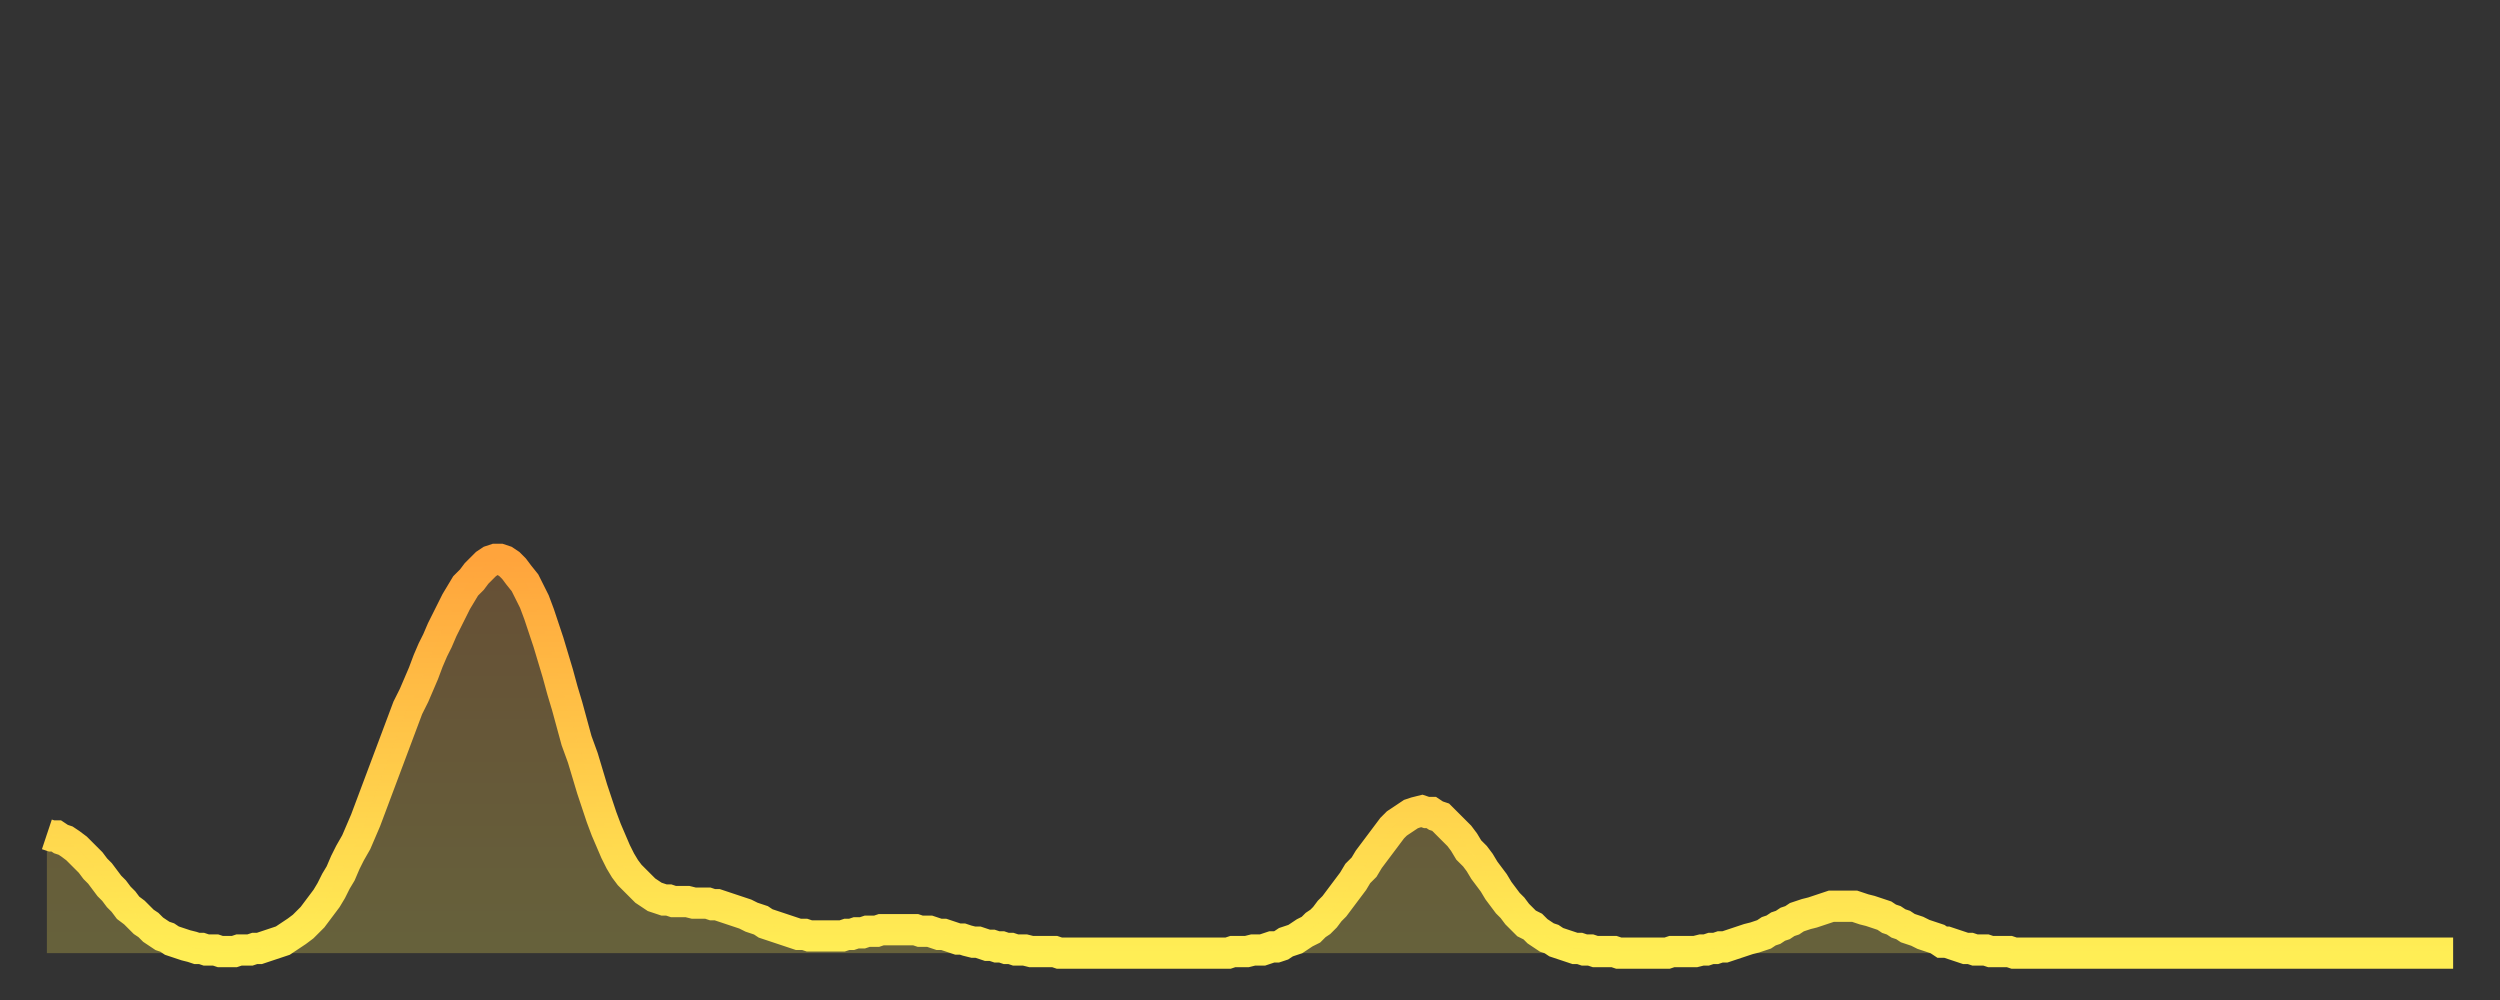
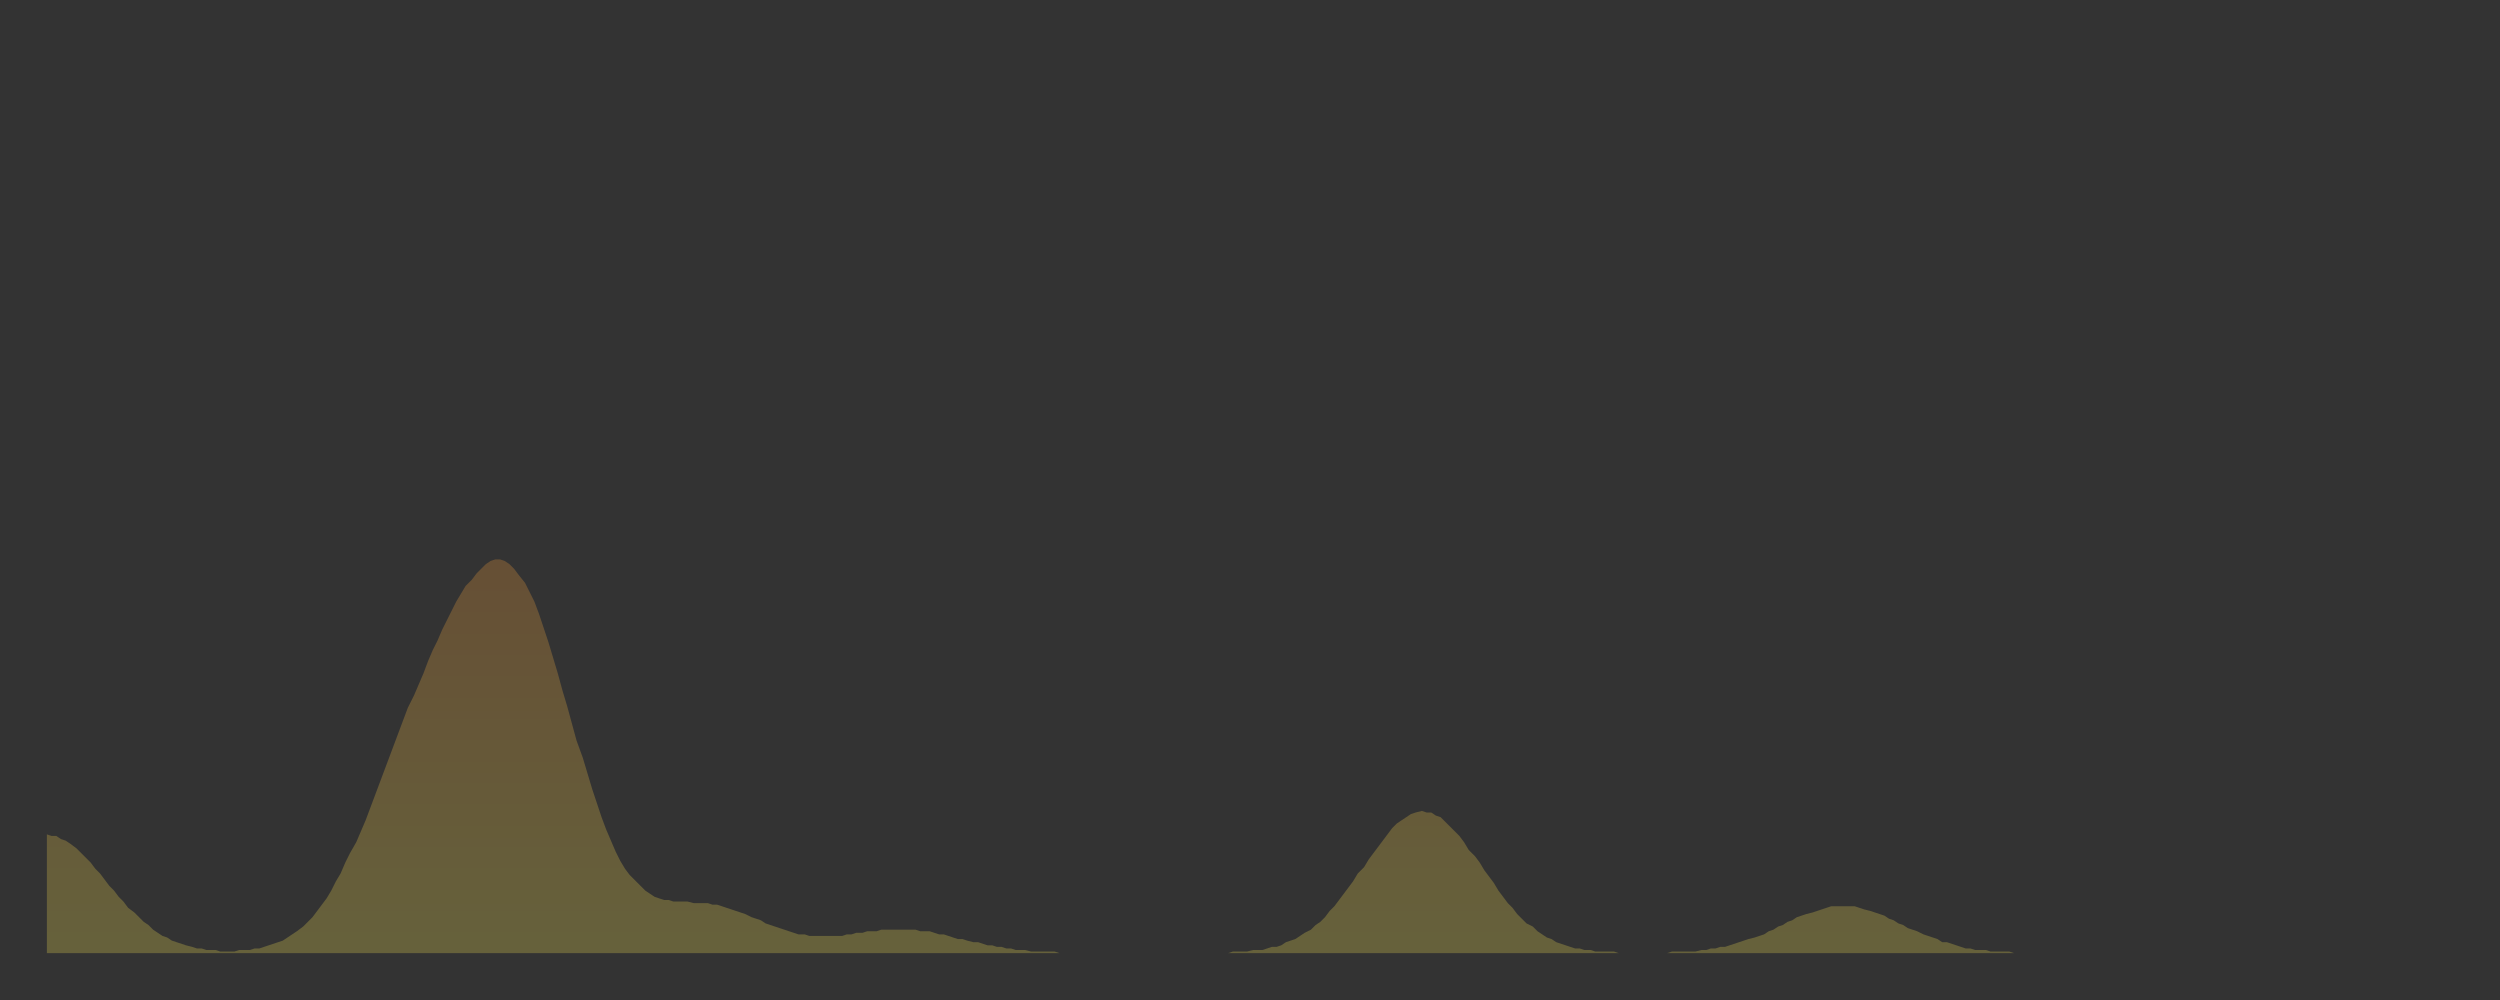
<svg xmlns="http://www.w3.org/2000/svg" baseProfile="full" height="64" version="1.1" width="160">
  <rect width="100%" height="100%" fill="#333333" stroke="none" />
  <defs>
    <linearGradient id="id312526" x1="0" x2="0" y1="0" y2="1">
      <stop offset="0%" stop-color="#ffa43c" />
      <stop offset="50%" stop-color="#ffc949" />
      <stop offset="100%" stop-color="#ffee55" />
    </linearGradient>
  </defs>
  <g transform="translate(3,3)">
    <g>
-       <path d="M 0.0 50.4 0.3 50.5 0.6 50.5 0.9 50.7 1.2 50.8 1.5 51.0 1.9 51.3 2.2 51.6 2.5 51.9 2.8 52.2 3.1 52.6 3.4 52.9 3.7 53.3 4.0 53.7 4.3 54.0 4.6 54.4 4.9 54.7 5.2 55.1 5.6 55.4 5.9 55.7 6.2 56.0 6.5 56.2 6.8 56.5 7.1 56.7 7.4 56.9 7.7 57.0 8.0 57.2 8.3 57.3 8.6 57.4 8.9 57.5 9.3 57.6 9.6 57.7 9.9 57.7 10.2 57.8 10.5 57.8 10.8 57.8 11.1 57.9 11.4 57.9 11.7 57.9 12.0 57.9 12.3 57.8 12.7 57.8 13.0 57.8 13.3 57.7 13.6 57.7 13.9 57.6 14.2 57.5 14.5 57.4 14.8 57.3 15.1 57.2 15.4 57.0 15.7 56.8 16.0 56.6 16.4 56.3 16.7 56.0 17.0 55.7 17.3 55.3 17.6 54.9 17.9 54.5 18.2 54.0 18.5 53.4 18.8 52.9 19.1 52.2 19.4 51.6 19.8 50.9 20.1 50.2 20.4 49.5 20.7 48.7 21.0 47.9 21.3 47.1 21.6 46.3 21.9 45.5 22.2 44.7 22.5 43.9 22.8 43.1 23.1 42.3 23.5 41.5 23.8 40.8 24.1 40.1 24.4 39.3 24.7 38.6 25.0 38.0 25.3 37.3 25.6 36.7 25.9 36.1 26.2 35.5 26.5 35.0 26.8 34.5 27.2 34.1 27.5 33.7 27.8 33.4 28.1 33.1 28.4 32.9 28.7 32.8 29.0 32.8 29.3 32.9 29.6 33.1 29.9 33.4 30.2 33.8 30.6 34.3 30.9 34.9 31.2 35.5 31.5 36.3 31.8 37.2 32.1 38.1 32.4 39.1 32.7 40.1 33.0 41.2 33.3 42.2 33.6 43.3 33.9 44.4 34.3 45.5 34.6 46.5 34.9 47.5 35.2 48.4 35.5 49.3 35.8 50.1 36.1 50.8 36.4 51.5 36.7 52.1 37.0 52.6 37.3 53.0 37.7 53.4 38.0 53.7 38.3 54.0 38.6 54.2 38.9 54.4 39.2 54.5 39.5 54.6 39.8 54.6 40.1 54.7 40.4 54.7 40.7 54.7 41.0 54.7 41.4 54.8 41.7 54.8 42.0 54.8 42.3 54.8 42.6 54.9 42.9 54.9 43.2 55.0 43.5 55.1 43.8 55.2 44.1 55.3 44.4 55.4 44.7 55.5 45.1 55.7 45.4 55.8 45.7 55.9 46.0 56.1 46.3 56.2 46.6 56.3 46.9 56.4 47.2 56.5 47.5 56.6 47.8 56.7 48.1 56.8 48.5 56.8 48.8 56.9 49.1 56.9 49.4 56.9 49.7 56.9 50.0 56.9 50.3 56.9 50.6 56.9 50.9 56.9 51.2 56.8 51.5 56.8 51.8 56.7 52.2 56.7 52.5 56.6 52.8 56.6 53.1 56.6 53.4 56.5 53.7 56.5 54.0 56.5 54.3 56.5 54.6 56.5 54.9 56.5 55.2 56.5 55.6 56.5 55.9 56.6 56.2 56.6 56.5 56.6 56.8 56.7 57.1 56.8 57.4 56.8 57.7 56.9 58.0 57.0 58.3 57.1 58.6 57.1 58.9 57.2 59.3 57.3 59.6 57.3 59.9 57.4 60.2 57.5 60.5 57.5 60.8 57.6 61.1 57.6 61.4 57.7 61.7 57.7 62.0 57.8 62.3 57.8 62.6 57.8 63.0 57.9 63.3 57.9 63.6 57.9 63.9 57.9 64.2 57.9 64.5 57.9 64.8 58.0 65.1 58.0 65.4 58.0 65.7 58.0 66.0 58.0 66.4 58.0 66.7 58.0 67.0 58.0 67.3 58.0 67.6 58.0 67.9 58.0 68.2 58.0 68.5 58.0 68.8 58.0 69.1 58.0 69.4 58.0 69.7 58.0 70.1 58.0 70.4 58.0 70.7 58.0 71.0 58.0 71.3 58.0 71.6 58.0 71.9 58.0 72.2 58.0 72.5 58.0 72.8 58.0 73.1 58.0 73.5 58.0 73.8 58.0 74.1 58.0 74.4 58.0 74.7 58.0 75.0 58.0 75.3 58.0 75.6 58.0 75.9 57.9 76.2 57.9 76.5 57.9 76.8 57.9 77.2 57.8 77.5 57.8 77.8 57.8 78.1 57.7 78.4 57.6 78.7 57.6 79.0 57.5 79.3 57.3 79.6 57.2 79.9 57.1 80.2 56.9 80.5 56.7 80.9 56.5 81.2 56.2 81.5 56.0 81.8 55.7 82.1 55.3 82.4 55.0 82.7 54.6 83.0 54.2 83.3 53.8 83.6 53.4 83.9 52.9 84.3 52.5 84.6 52.0 84.9 51.6 85.2 51.2 85.5 50.8 85.8 50.4 86.1 50.0 86.4 49.7 86.7 49.5 87.0 49.3 87.3 49.1 87.6 49.0 88.0 48.9 88.3 49.0 88.6 49.0 88.9 49.2 89.2 49.3 89.5 49.6 89.8 49.9 90.1 50.2 90.4 50.5 90.7 50.9 91.0 51.4 91.4 51.8 91.7 52.2 92.0 52.7 92.3 53.1 92.6 53.5 92.9 54.0 93.2 54.4 93.5 54.8 93.8 55.1 94.1 55.5 94.4 55.8 94.7 56.1 95.1 56.3 95.4 56.6 95.7 56.8 96.0 57.0 96.3 57.1 96.6 57.3 96.9 57.4 97.2 57.5 97.5 57.6 97.8 57.7 98.1 57.7 98.4 57.8 98.8 57.8 99.1 57.9 99.4 57.9 99.7 57.9 100.0 57.9 100.3 57.9 100.6 58.0 100.9 58.0 101.2 58.0 101.5 58.0 101.8 58.0 102.2 58.0 102.5 58.0 102.8 58.0 103.1 58.0 103.4 58.0 103.7 58.0 104.0 57.9 104.3 57.9 104.6 57.9 104.9 57.9 105.2 57.9 105.5 57.9 105.9 57.8 106.2 57.8 106.5 57.7 106.8 57.7 107.1 57.6 107.4 57.6 107.7 57.5 108.0 57.4 108.3 57.3 108.6 57.2 108.9 57.1 109.3 57.0 109.6 56.9 109.9 56.8 110.2 56.6 110.5 56.5 110.8 56.3 111.1 56.2 111.4 56.0 111.7 55.9 112.0 55.7 112.3 55.6 112.6 55.5 113.0 55.4 113.3 55.3 113.6 55.2 113.9 55.1 114.2 55.0 114.5 55.0 114.8 55.0 115.1 55.0 115.4 55.0 115.7 55.0 116.0 55.1 116.3 55.2 116.7 55.3 117.0 55.4 117.3 55.5 117.6 55.6 117.9 55.8 118.2 55.9 118.5 56.1 118.8 56.2 119.1 56.4 119.4 56.5 119.7 56.6 120.1 56.8 120.4 56.9 120.7 57.0 121.0 57.1 121.3 57.3 121.6 57.3 121.9 57.4 122.2 57.5 122.5 57.6 122.8 57.7 123.1 57.7 123.4 57.8 123.8 57.8 124.1 57.8 124.4 57.9 124.7 57.9 125.0 57.9 125.3 57.9 125.6 57.9 125.9 58.0 126.2 58.0 126.5 58.0 126.8 58.0 127.2 58.0 127.5 58.0 127.8 58.0 128.1 58.0 128.4 58.0 128.7 58.0 129.0 58.0 129.3 58.0 129.6 58.0 129.9 58.0 130.2 58.0 130.5 58.0 130.9 58.0 131.2 58.0 131.5 58.0 131.8 58.0 132.1 58.0 132.4 58.0 132.7 58.0 133.0 58.0 133.3 58.0 133.6 58.0 133.9 58.0 134.2 58.0 134.6 58.0 134.9 58.0 135.2 58.0 135.5 58.0 135.8 58.0 136.1 58.0 136.4 58.0 136.7 58.0 137.0 58.0 137.3 58.0 137.6 58.0 138.0 58.0 138.3 58.0 138.6 58.0 138.9 58.0 139.2 58.0 139.5 58.0 139.8 58.0 140.1 58.0 140.4 58.0 140.7 58.0 141.0 58.0 141.3 58.0 141.7 58.0 142.0 58.0 142.3 58.0 142.6 58.0 142.9 58.0 143.2 58.0 143.5 58.0 143.8 58.0 144.1 58.0 144.4 58.0 144.7 58.0 145.1 58.0 145.4 58.0 145.7 58.0 146.0 58.0 146.3 58.0 146.6 58.0 146.9 58.0 147.2 58.0 147.5 58.0 147.8 58.0 148.1 58.0 148.4 58.0 148.8 58.0 149.1 58.0 149.4 58.0 149.7 58.0 150.0 58.0 150.3 58.0 150.6 58.0 150.9 58.0 151.2 58.0 151.5 58.0 151.8 58.0 152.1 58.0 152.5 58.0 152.8 58.0 153.1 58.0 153.4 58.0 153.7 58.0 154.0 58.0" fill="none" id="graph-curve" opacity="1" stroke="url(#id312526)" stroke-width="2" />
      <path d="M 0 58 L 0.0 50.4 0.3 50.5 0.6 50.5 0.9 50.7 1.2 50.8 1.5 51.0 1.9 51.3 2.2 51.6 2.5 51.9 2.8 52.2 3.1 52.6 3.4 52.9 3.7 53.3 4.0 53.7 4.3 54.0 4.6 54.4 4.9 54.7 5.2 55.1 5.6 55.4 5.9 55.7 6.2 56.0 6.5 56.2 6.8 56.5 7.1 56.7 7.4 56.9 7.7 57.0 8.0 57.2 8.3 57.3 8.6 57.4 8.9 57.5 9.3 57.6 9.6 57.7 9.9 57.7 10.2 57.8 10.5 57.8 10.8 57.8 11.1 57.9 11.4 57.9 11.7 57.9 12.0 57.9 12.3 57.8 12.7 57.8 13.0 57.8 13.3 57.7 13.6 57.7 13.9 57.6 14.2 57.5 14.5 57.4 14.8 57.3 15.1 57.2 15.4 57.0 15.7 56.8 16.0 56.6 16.4 56.3 16.7 56.0 17.0 55.7 17.3 55.3 17.6 54.9 17.9 54.5 18.2 54.0 18.5 53.4 18.8 52.9 19.1 52.2 19.4 51.6 19.8 50.9 20.1 50.2 20.4 49.5 20.7 48.7 21.0 47.9 21.3 47.1 21.6 46.3 21.9 45.5 22.2 44.7 22.5 43.9 22.8 43.1 23.1 42.3 23.5 41.5 23.8 40.8 24.1 40.1 24.4 39.3 24.7 38.6 25.0 38.0 25.3 37.3 25.6 36.7 25.9 36.1 26.2 35.5 26.5 35.0 26.8 34.5 27.2 34.1 27.5 33.7 27.8 33.4 28.1 33.1 28.4 32.9 28.7 32.8 29.0 32.8 29.3 32.9 29.6 33.1 29.9 33.4 30.2 33.8 30.6 34.3 30.9 34.9 31.2 35.5 31.5 36.3 31.8 37.2 32.1 38.1 32.4 39.1 32.7 40.1 33.0 41.2 33.3 42.2 33.6 43.3 33.9 44.4 34.3 45.5 34.6 46.5 34.9 47.5 35.2 48.4 35.5 49.3 35.8 50.1 36.1 50.8 36.4 51.5 36.7 52.1 37.0 52.6 37.3 53.0 37.7 53.4 38.0 53.7 38.3 54.0 38.6 54.2 38.9 54.4 39.2 54.5 39.5 54.6 39.8 54.6 40.1 54.7 40.4 54.7 40.7 54.7 41.0 54.7 41.4 54.8 41.7 54.8 42.0 54.8 42.3 54.8 42.6 54.9 42.9 54.9 43.2 55.0 43.5 55.1 43.8 55.2 44.1 55.3 44.4 55.4 44.7 55.5 45.1 55.7 45.4 55.8 45.7 55.9 46.0 56.1 46.3 56.2 46.6 56.3 46.9 56.4 47.2 56.5 47.5 56.6 47.8 56.7 48.1 56.8 48.5 56.8 48.8 56.9 49.1 56.9 49.4 56.9 49.7 56.9 50.0 56.9 50.3 56.9 50.6 56.9 50.9 56.9 51.2 56.8 51.5 56.8 51.8 56.7 52.2 56.7 52.5 56.6 52.8 56.6 53.1 56.6 53.4 56.5 53.7 56.5 54.0 56.5 54.3 56.5 54.6 56.5 54.9 56.5 55.2 56.5 55.6 56.5 55.9 56.6 56.2 56.6 56.5 56.6 56.8 56.7 57.1 56.8 57.4 56.8 57.7 56.9 58.0 57.0 58.3 57.1 58.6 57.1 58.9 57.2 59.3 57.3 59.6 57.3 59.9 57.4 60.2 57.5 60.5 57.5 60.8 57.6 61.1 57.6 61.4 57.7 61.7 57.7 62.0 57.8 62.3 57.8 62.6 57.8 63.0 57.9 63.3 57.9 63.6 57.9 63.9 57.9 64.2 57.9 64.5 57.9 64.8 58.0 65.1 58.0 65.4 58.0 65.7 58.0 66.0 58.0 66.4 58.0 66.7 58.0 67.0 58.0 67.3 58.0 67.6 58.0 67.9 58.0 68.2 58.0 68.5 58.0 68.8 58.0 69.1 58.0 69.4 58.0 69.7 58.0 70.1 58.0 70.4 58.0 70.7 58.0 71.0 58.0 71.3 58.0 71.6 58.0 71.9 58.0 72.2 58.0 72.5 58.0 72.8 58.0 73.1 58.0 73.5 58.0 73.8 58.0 74.1 58.0 74.4 58.0 74.7 58.0 75.0 58.0 75.3 58.0 75.6 58.0 75.9 57.9 76.2 57.9 76.5 57.9 76.8 57.9 77.2 57.8 77.5 57.8 77.8 57.8 78.1 57.7 78.4 57.6 78.7 57.6 79.0 57.5 79.3 57.3 79.6 57.2 79.9 57.1 80.2 56.9 80.5 56.7 80.9 56.5 81.2 56.2 81.5 56.0 81.8 55.7 82.1 55.3 82.4 55.0 82.7 54.6 83.0 54.2 83.3 53.8 83.6 53.4 83.9 52.9 84.3 52.5 84.6 52.0 84.9 51.6 85.2 51.2 85.5 50.8 85.8 50.4 86.1 50.0 86.4 49.7 86.7 49.5 87.0 49.3 87.3 49.1 87.6 49.0 88.0 48.9 88.3 49.0 88.6 49.0 88.9 49.2 89.2 49.3 89.5 49.6 89.8 49.9 90.1 50.2 90.4 50.5 90.7 50.9 91.0 51.4 91.4 51.8 91.7 52.2 92.0 52.7 92.3 53.1 92.6 53.5 92.9 54.0 93.2 54.4 93.5 54.8 93.8 55.1 94.1 55.5 94.4 55.8 94.7 56.1 95.1 56.3 95.4 56.6 95.7 56.8 96.0 57.0 96.3 57.1 96.6 57.3 96.9 57.4 97.2 57.5 97.5 57.6 97.8 57.7 98.1 57.7 98.4 57.8 98.8 57.8 99.1 57.9 99.4 57.9 99.7 57.9 100.0 57.9 100.3 57.9 100.6 58.0 100.9 58.0 101.2 58.0 101.5 58.0 101.8 58.0 102.2 58.0 102.5 58.0 102.8 58.0 103.1 58.0 103.4 58.0 103.7 58.0 104.0 57.9 104.3 57.9 104.6 57.9 104.9 57.9 105.2 57.9 105.5 57.9 105.9 57.8 106.2 57.8 106.5 57.7 106.8 57.7 107.1 57.6 107.4 57.6 107.7 57.5 108.0 57.4 108.3 57.3 108.6 57.2 108.9 57.1 109.3 57.0 109.6 56.9 109.9 56.8 110.2 56.6 110.5 56.5 110.8 56.3 111.1 56.2 111.4 56.0 111.7 55.9 112.0 55.7 112.3 55.6 112.6 55.5 113.0 55.4 113.3 55.3 113.6 55.2 113.9 55.1 114.2 55.0 114.5 55.0 114.8 55.0 115.1 55.0 115.4 55.0 115.7 55.0 116.0 55.1 116.3 55.2 116.7 55.3 117.0 55.4 117.3 55.5 117.6 55.6 117.9 55.8 118.2 55.9 118.5 56.1 118.8 56.2 119.1 56.4 119.4 56.5 119.7 56.6 120.1 56.8 120.4 56.9 120.7 57.0 121.0 57.1 121.3 57.3 121.6 57.3 121.9 57.4 122.2 57.5 122.5 57.6 122.8 57.7 123.1 57.7 123.4 57.8 123.8 57.8 124.1 57.8 124.4 57.9 124.7 57.9 125.0 57.9 125.3 57.9 125.6 57.9 125.9 58.0 126.2 58.0 126.5 58.0 126.8 58.0 127.2 58.0 127.5 58.0 127.8 58.0 128.1 58.0 128.4 58.0 128.7 58.0 129.0 58.0 129.3 58.0 129.6 58.0 129.9 58.0 130.2 58.0 130.5 58.0 130.9 58.0 131.2 58.0 131.5 58.0 131.8 58.0 132.1 58.0 132.4 58.0 132.7 58.0 133.0 58.0 133.3 58.0 133.6 58.0 133.9 58.0 134.2 58.0 134.6 58.0 134.9 58.0 135.2 58.0 135.5 58.0 135.8 58.0 136.1 58.0 136.4 58.0 136.7 58.0 137.0 58.0 137.3 58.0 137.6 58.0 138.0 58.0 138.3 58.0 138.6 58.0 138.9 58.0 139.2 58.0 139.5 58.0 139.8 58.0 140.1 58.0 140.4 58.0 140.7 58.0 141.0 58.0 141.3 58.0 141.7 58.0 142.0 58.0 142.3 58.0 142.6 58.0 142.9 58.0 143.2 58.0 143.5 58.0 143.8 58.0 144.1 58.0 144.4 58.0 144.7 58.0 145.1 58.0 145.4 58.0 145.7 58.0 146.0 58.0 146.3 58.0 146.6 58.0 146.9 58.0 147.2 58.0 147.5 58.0 147.8 58.0 148.1 58.0 148.4 58.0 148.8 58.0 149.1 58.0 149.4 58.0 149.7 58.0 150.0 58.0 150.3 58.0 150.6 58.0 150.9 58.0 151.2 58.0 151.5 58.0 151.8 58.0 152.1 58.0 152.5 58.0 152.8 58.0 153.1 58.0 153.4 58.0 153.7 58.0 154.0 58.0 154 58" fill="url(#id312526)" fill-opacity=".25" id="graph-shadow" />
    </g>
  </g>
</svg>